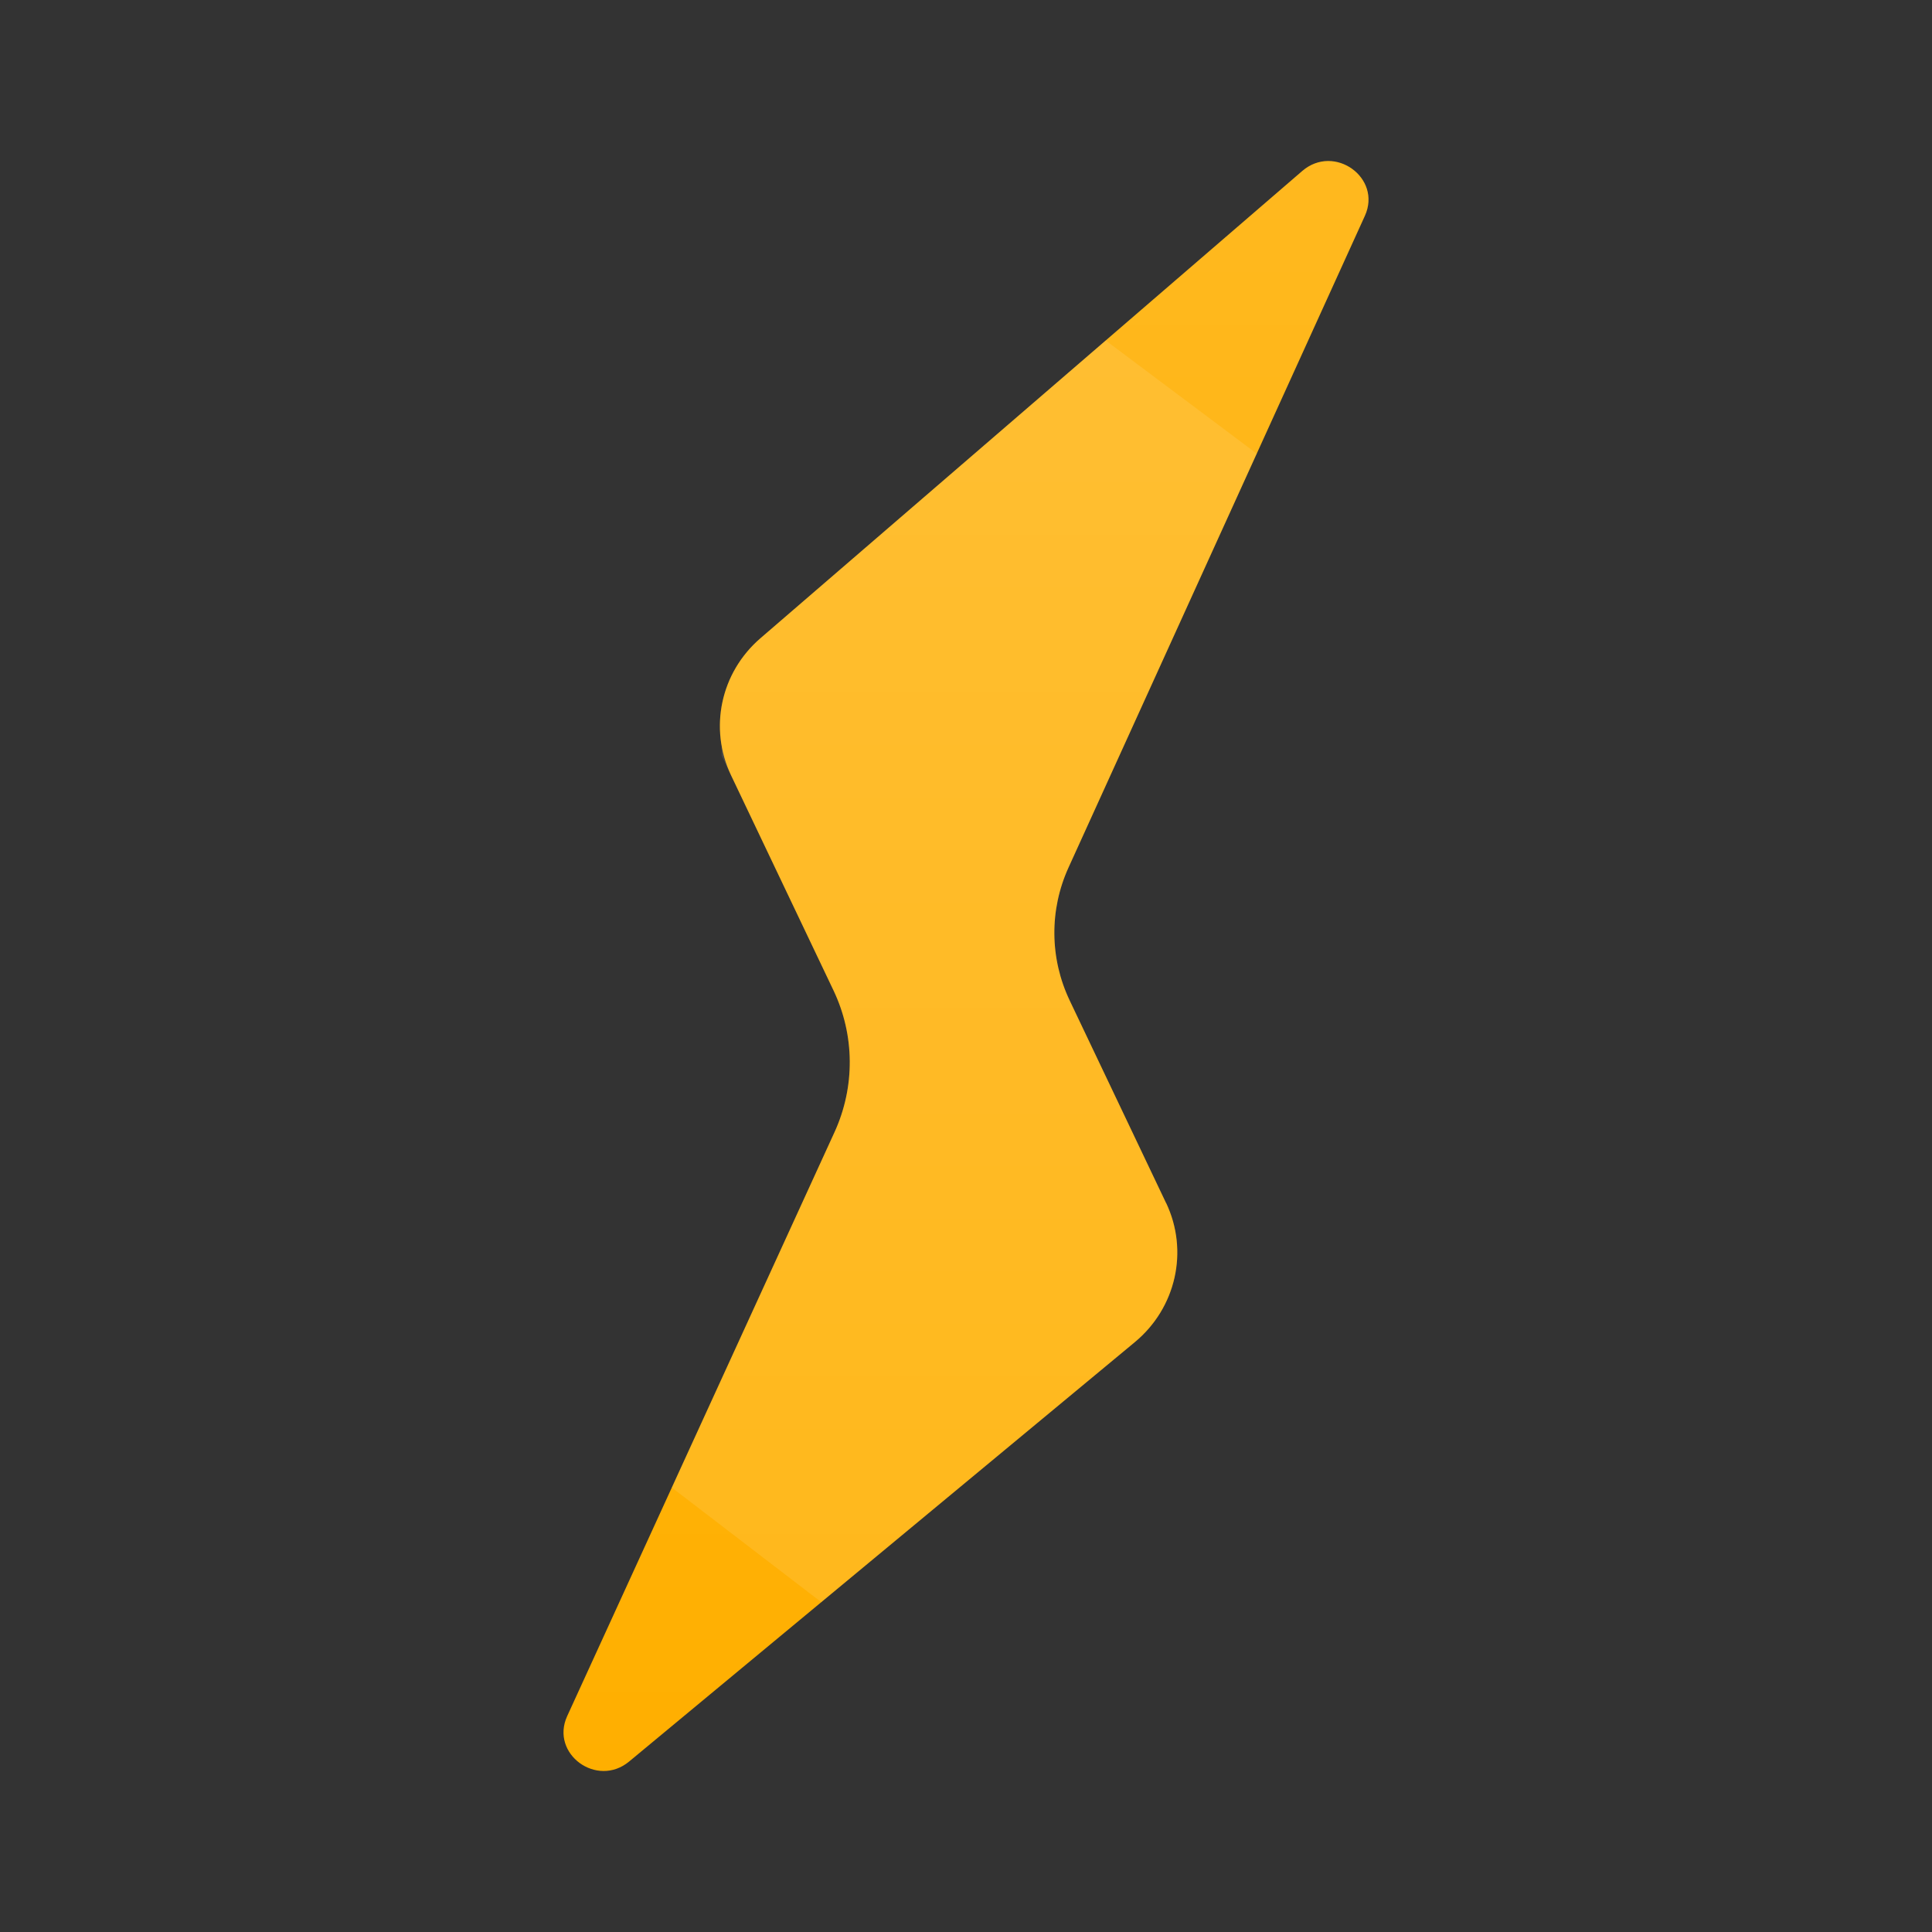
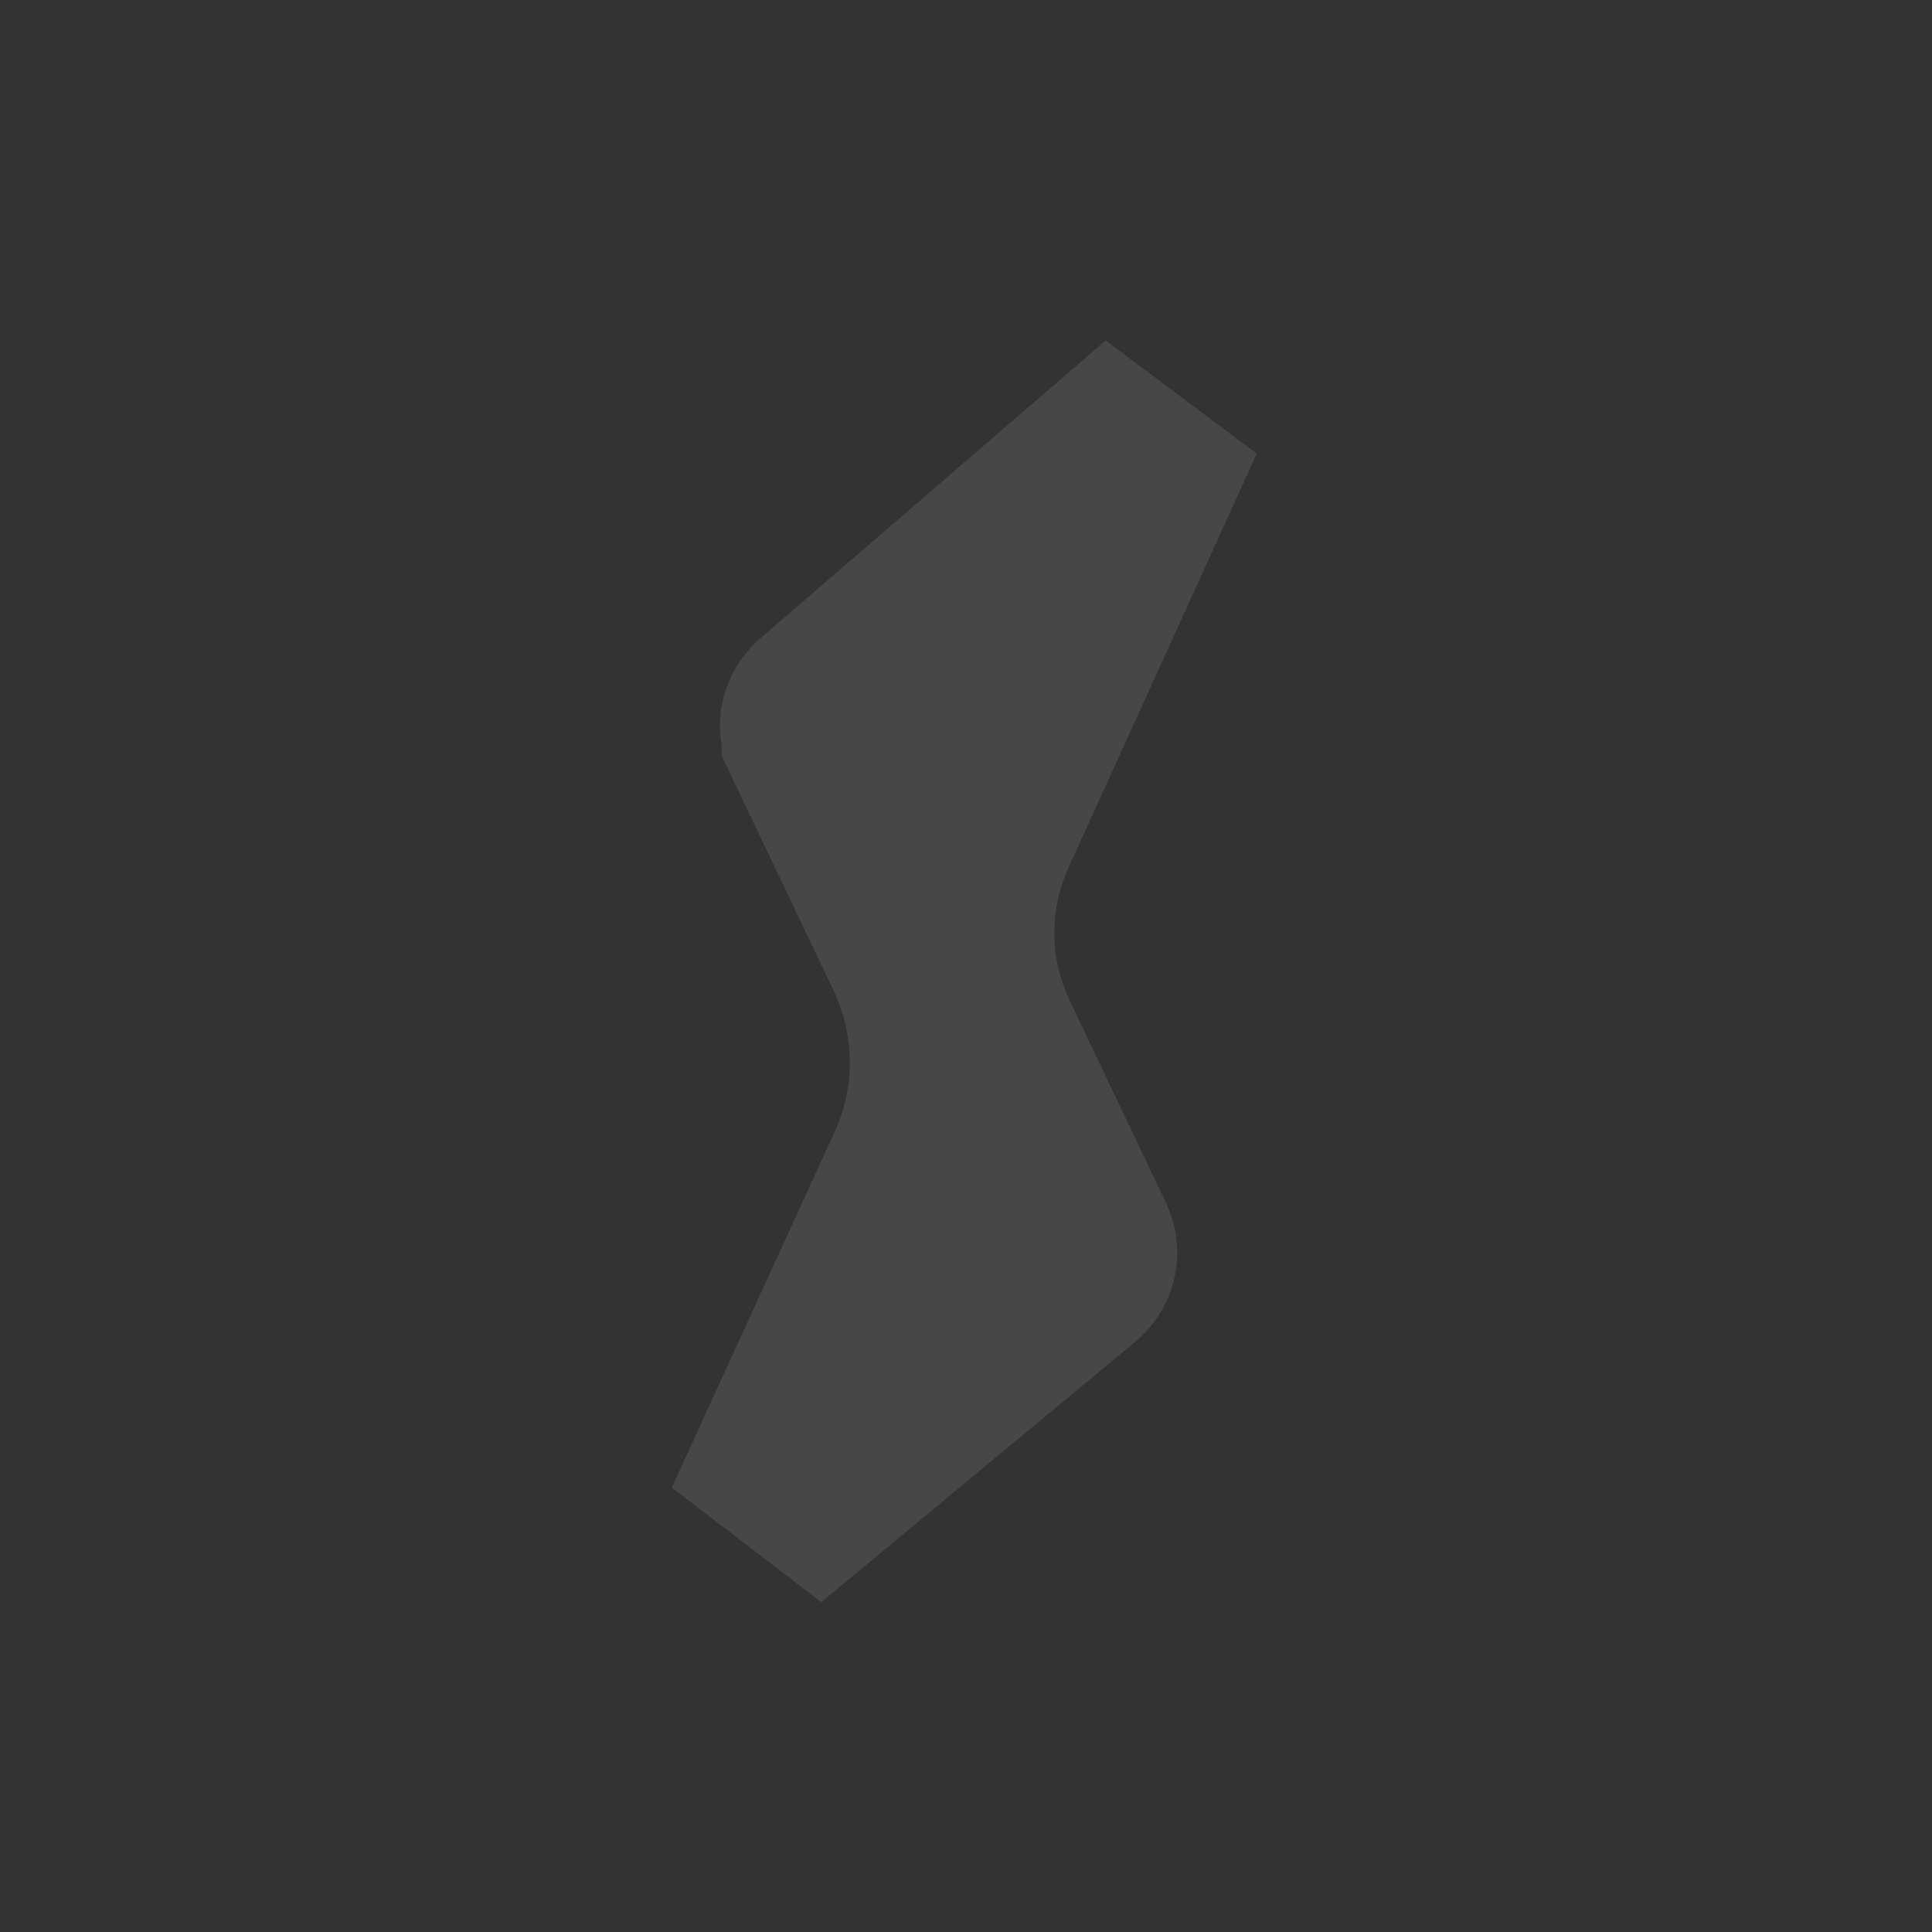
<svg xmlns="http://www.w3.org/2000/svg" width="40" height="40" viewBox="0 0 40 40" fill="none">
  <rect x="0" y="0" width="40" height="40" fill="#333333" stroke="none" />
-   <path d="M24.142 24.907L22.147 20.715C21.732 19.844 21.723 18.84 22.122 17.962L28.258 4.469C28.616 3.681 27.625 2.969 26.962 3.54L15.743 13.215C14.919 13.925 14.673 15.08 15.136 16.052L17.255 20.502C17.699 21.432 17.706 22.504 17.277 23.442L11.743 35.53C11.386 36.311 12.359 37.024 13.026 36.47L23.496 27.787C24.35 27.078 24.616 25.899 24.143 24.905L24.142 24.907Z" fill="#FFAF00" />
-   <path d="M24.142 24.907L22.147 20.715C21.732 19.844 21.723 18.84 22.122 17.962L28.258 4.469C28.616 3.681 27.625 2.969 26.962 3.54L15.743 13.215C14.919 13.925 14.673 15.08 15.136 16.052L17.255 20.502C17.699 21.432 17.706 22.504 17.277 23.442L11.743 35.53C11.386 36.311 12.359 37.024 13.026 36.47L23.496 27.787C24.35 27.078 24.616 25.899 24.143 24.905L24.142 24.907Z" fill="url(#paint0_linear_29622_20541)" fill-opacity="0.12" />
  <path d="M20.302 17.134C19.699 18.46 19.673 19.968 20.224 21.309L20.341 21.575L22.336 25.766L22.342 25.779C22.408 25.932 22.374 26.118 22.219 26.248L15.727 31.631L19.096 24.274L19.097 24.273C19.771 22.799 19.759 21.107 19.061 19.641L16.941 15.193V15.192C16.88 15.062 16.894 14.904 16.998 14.781L17.049 14.73L24.198 8.564L20.302 17.134Z" stroke="white" stroke-opacity="0.1" stroke-width="4" />
  <defs>
    <linearGradient id="paint0_linear_29622_20541" x1="20" y1="3.333" x2="20" y2="36.667" gradientUnits="userSpaceOnUse">
      <stop stop-color="white" />
      <stop offset="1" stop-color="white" stop-opacity="0" />
    </linearGradient>
  </defs>
</svg>